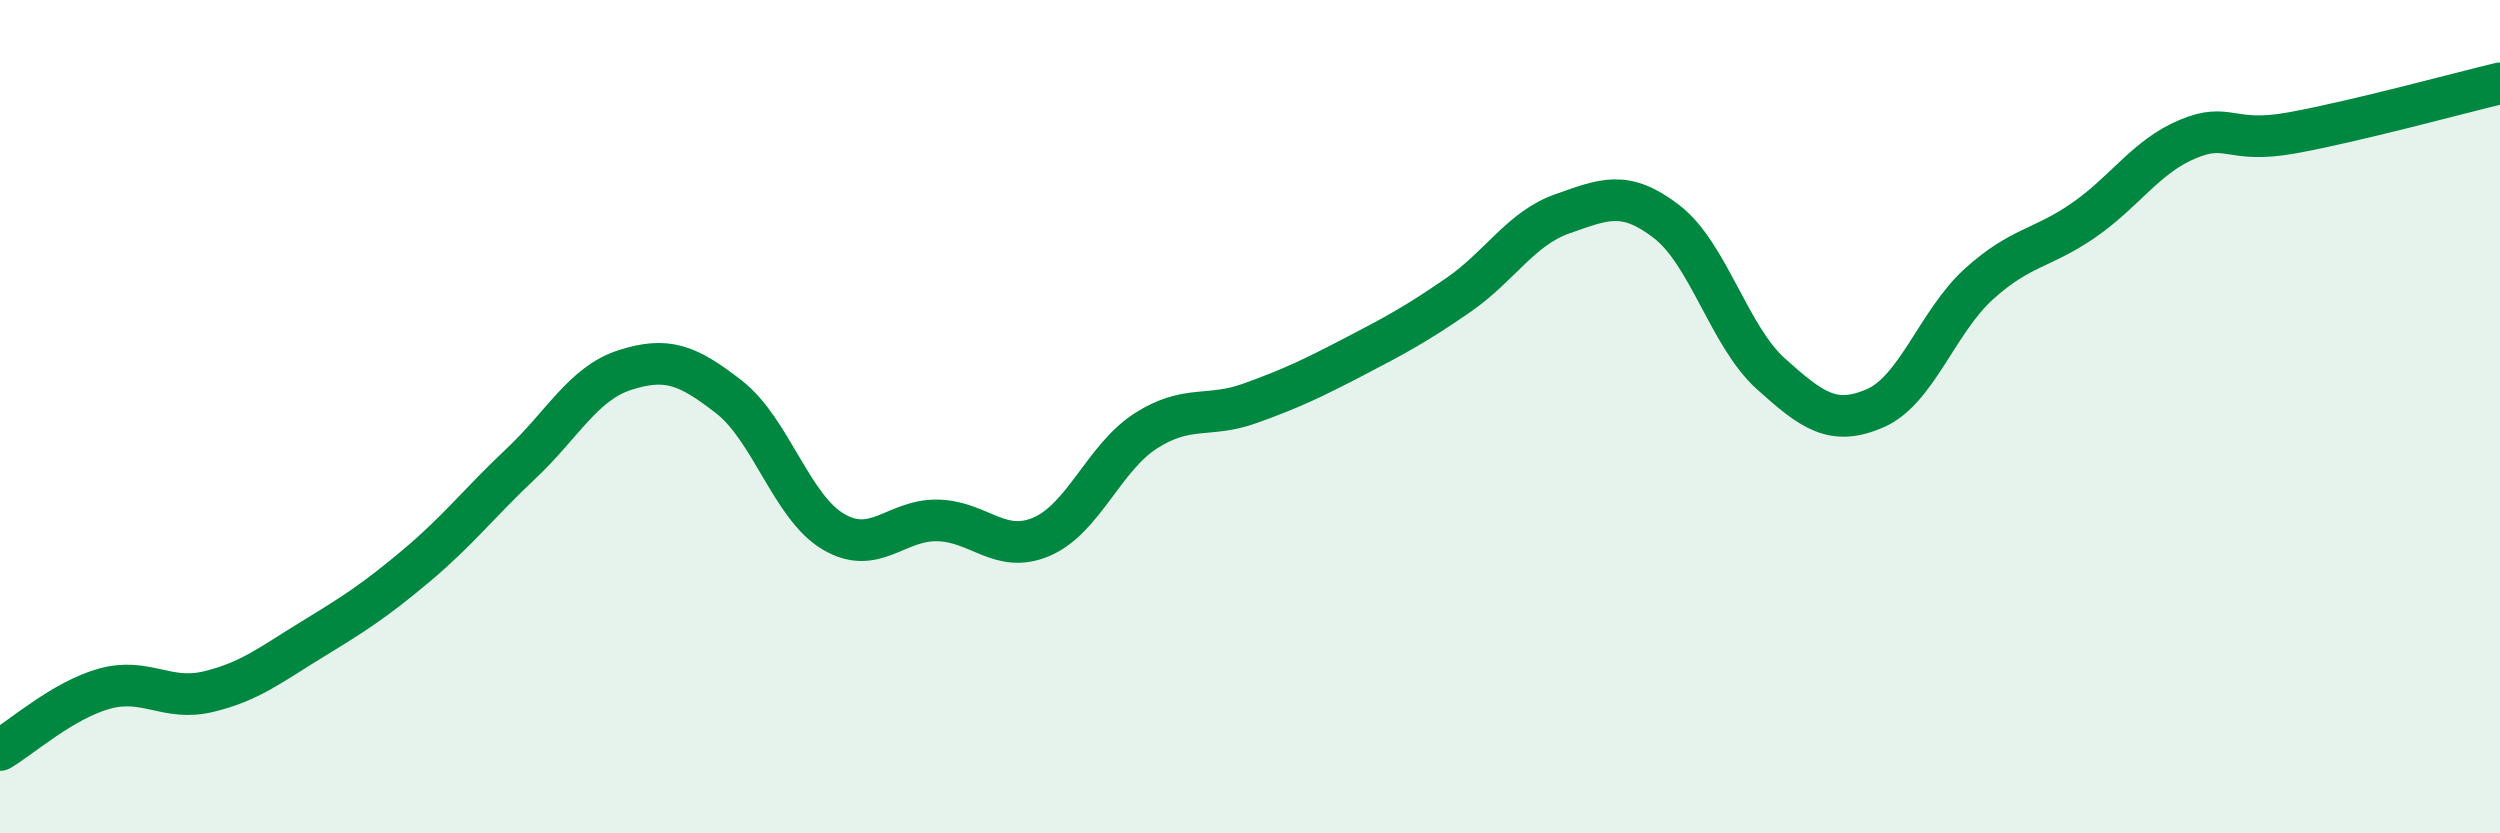
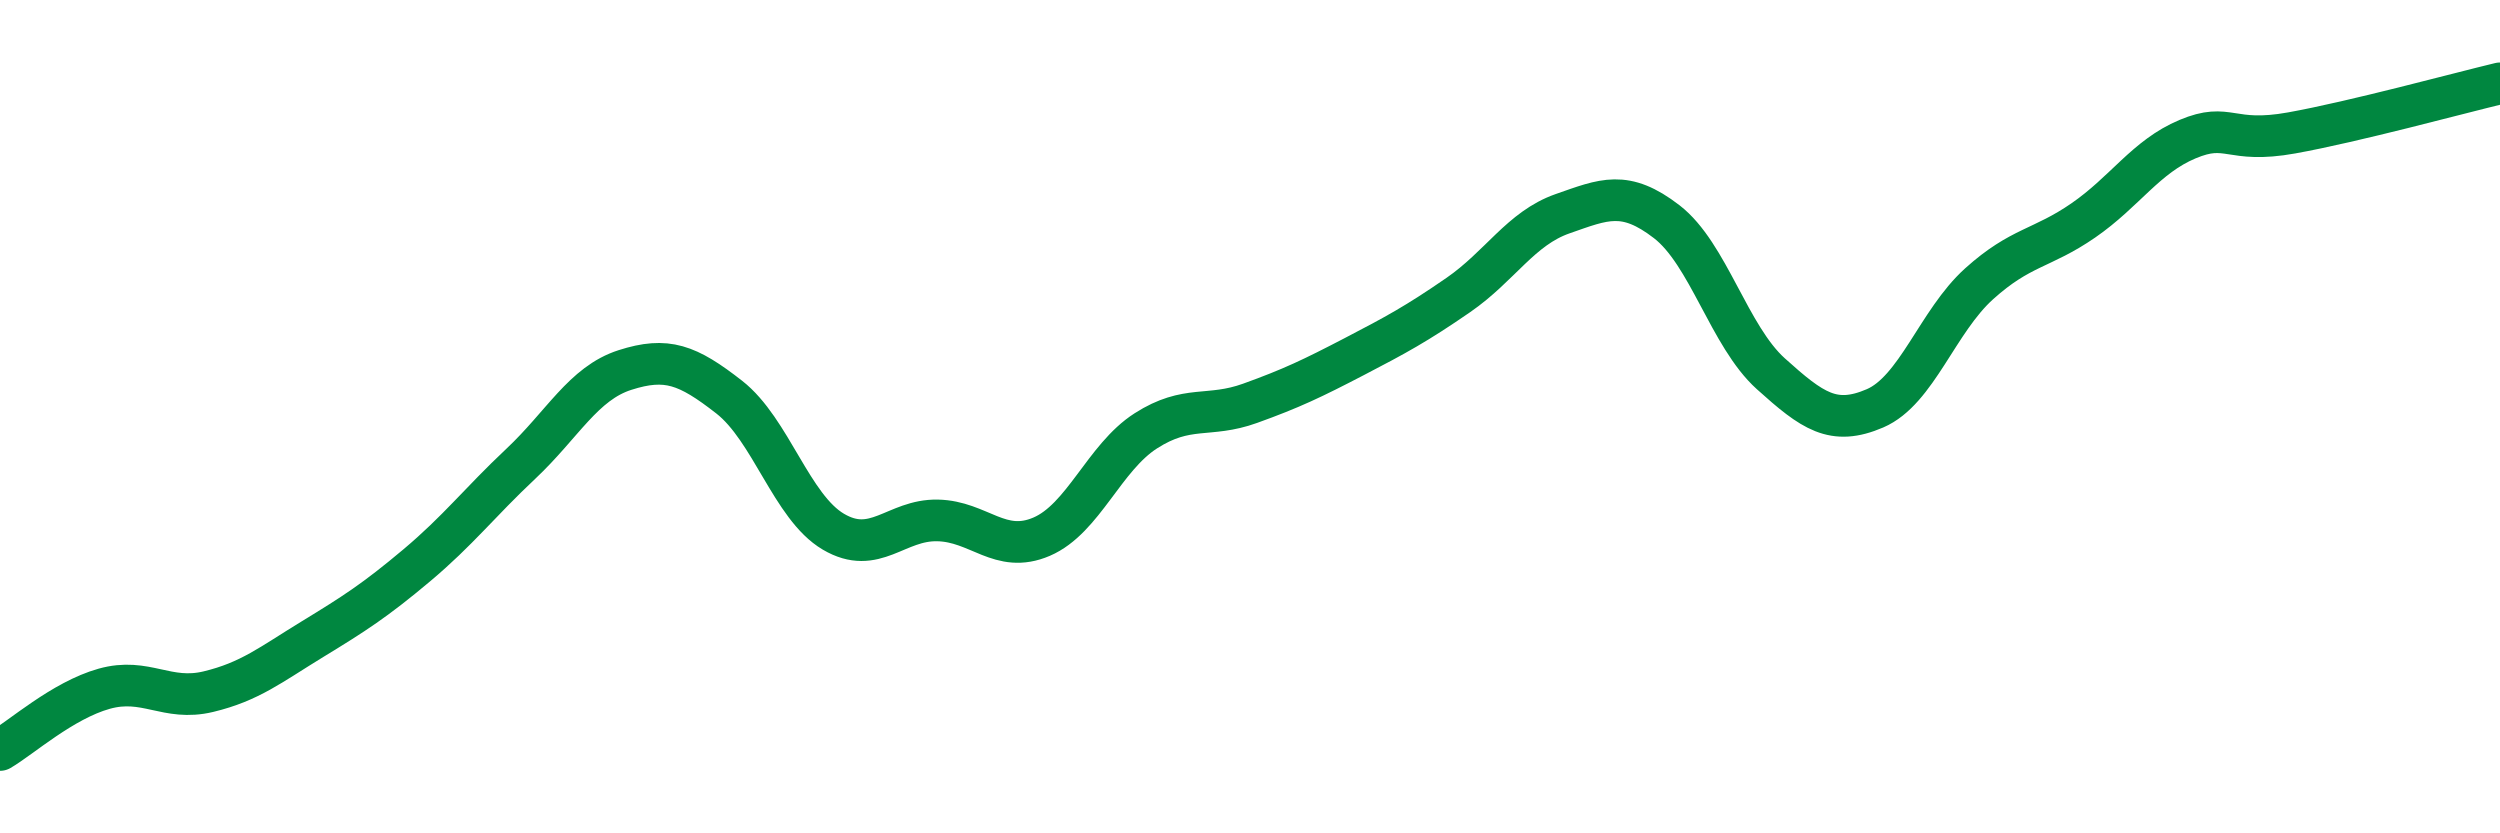
<svg xmlns="http://www.w3.org/2000/svg" width="60" height="20" viewBox="0 0 60 20">
-   <path d="M 0,18 C 0.5,17.71 1.5,16.81 2.5,16.53 C 3.5,16.25 4,16.84 5,16.6 C 6,16.36 6.5,15.95 7.5,15.34 C 8.5,14.73 9,14.41 10,13.57 C 11,12.73 11.5,12.07 12.5,11.13 C 13.5,10.19 14,9.2 15,8.88 C 16,8.56 16.5,8.75 17.5,9.53 C 18.5,10.31 19,12.17 20,12.76 C 21,13.35 21.5,12.47 22.5,12.49 C 23.5,12.51 24,13.31 25,12.88 C 26,12.45 26.5,10.98 27.5,10.34 C 28.5,9.7 29,10.04 30,9.68 C 31,9.32 31.5,9.08 32.5,8.56 C 33.5,8.04 34,7.77 35,7.08 C 36,6.39 36.5,5.48 37.5,5.13 C 38.5,4.78 39,4.55 40,5.32 C 41,6.09 41.5,8.07 42.5,8.97 C 43.5,9.87 44,10.23 45,9.8 C 46,9.37 46.5,7.71 47.5,6.81 C 48.5,5.91 49,5.98 50,5.29 C 51,4.6 51.5,3.76 52.5,3.34 C 53.5,2.92 53.5,3.46 55,3.19 C 56.5,2.92 59,2.24 60,2L60 20L0 20Z" fill="#008740" opacity="0.1" stroke-linecap="round" stroke-linejoin="round" />
  <path d="M 0,18 C 0.5,17.71 1.5,16.81 2.5,16.53 C 3.5,16.25 4,16.84 5,16.6 C 6,16.36 6.5,15.95 7.5,15.34 C 8.5,14.73 9,14.41 10,13.57 C 11,12.73 11.5,12.07 12.5,11.13 C 13.5,10.19 14,9.2 15,8.88 C 16,8.56 16.5,8.75 17.5,9.53 C 18.5,10.31 19,12.17 20,12.76 C 21,13.35 21.5,12.47 22.5,12.49 C 23.5,12.51 24,13.31 25,12.88 C 26,12.45 26.5,10.98 27.5,10.34 C 28.5,9.7 29,10.04 30,9.68 C 31,9.32 31.5,9.08 32.5,8.56 C 33.5,8.04 34,7.77 35,7.08 C 36,6.39 36.5,5.48 37.5,5.13 C 38.5,4.78 39,4.55 40,5.32 C 41,6.09 41.5,8.07 42.5,8.97 C 43.5,9.87 44,10.23 45,9.8 C 46,9.37 46.5,7.71 47.5,6.81 C 48.5,5.91 49,5.98 50,5.29 C 51,4.6 51.5,3.76 52.5,3.34 C 53.5,2.92 53.5,3.46 55,3.19 C 56.5,2.92 59,2.24 60,2" stroke="#008740" stroke-width="1" fill="none" stroke-linecap="round" stroke-linejoin="round" />
</svg>